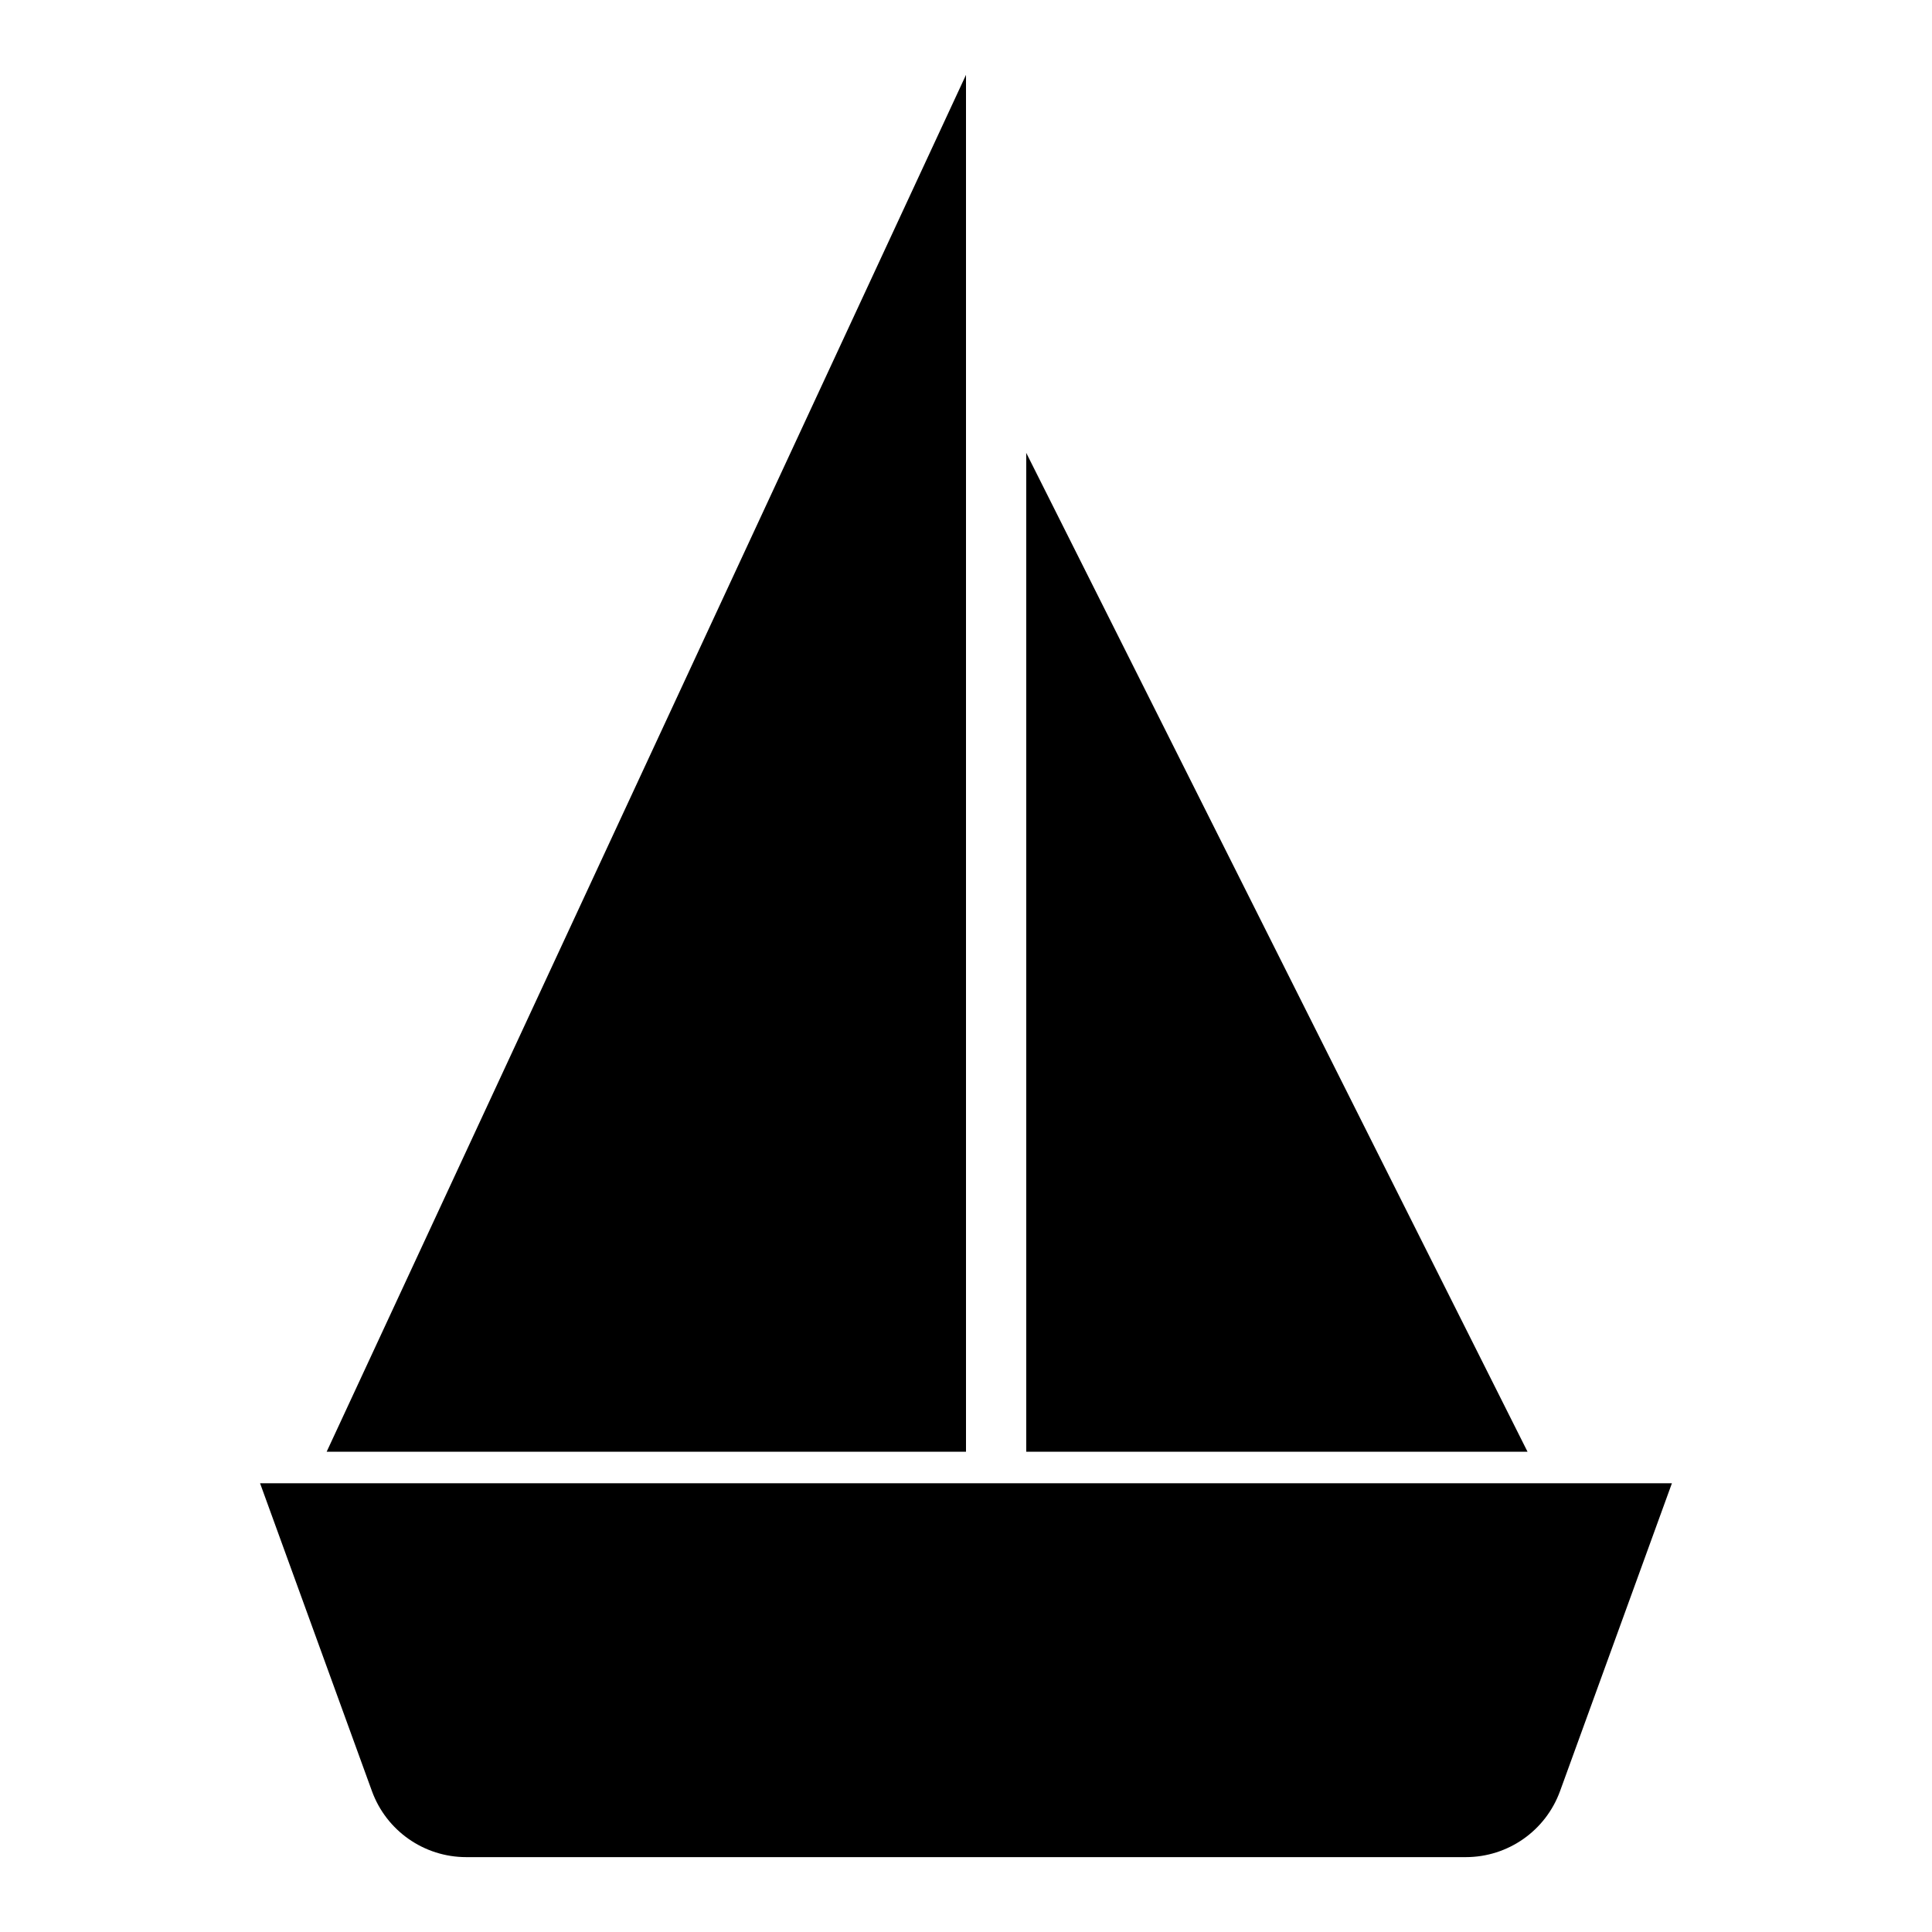
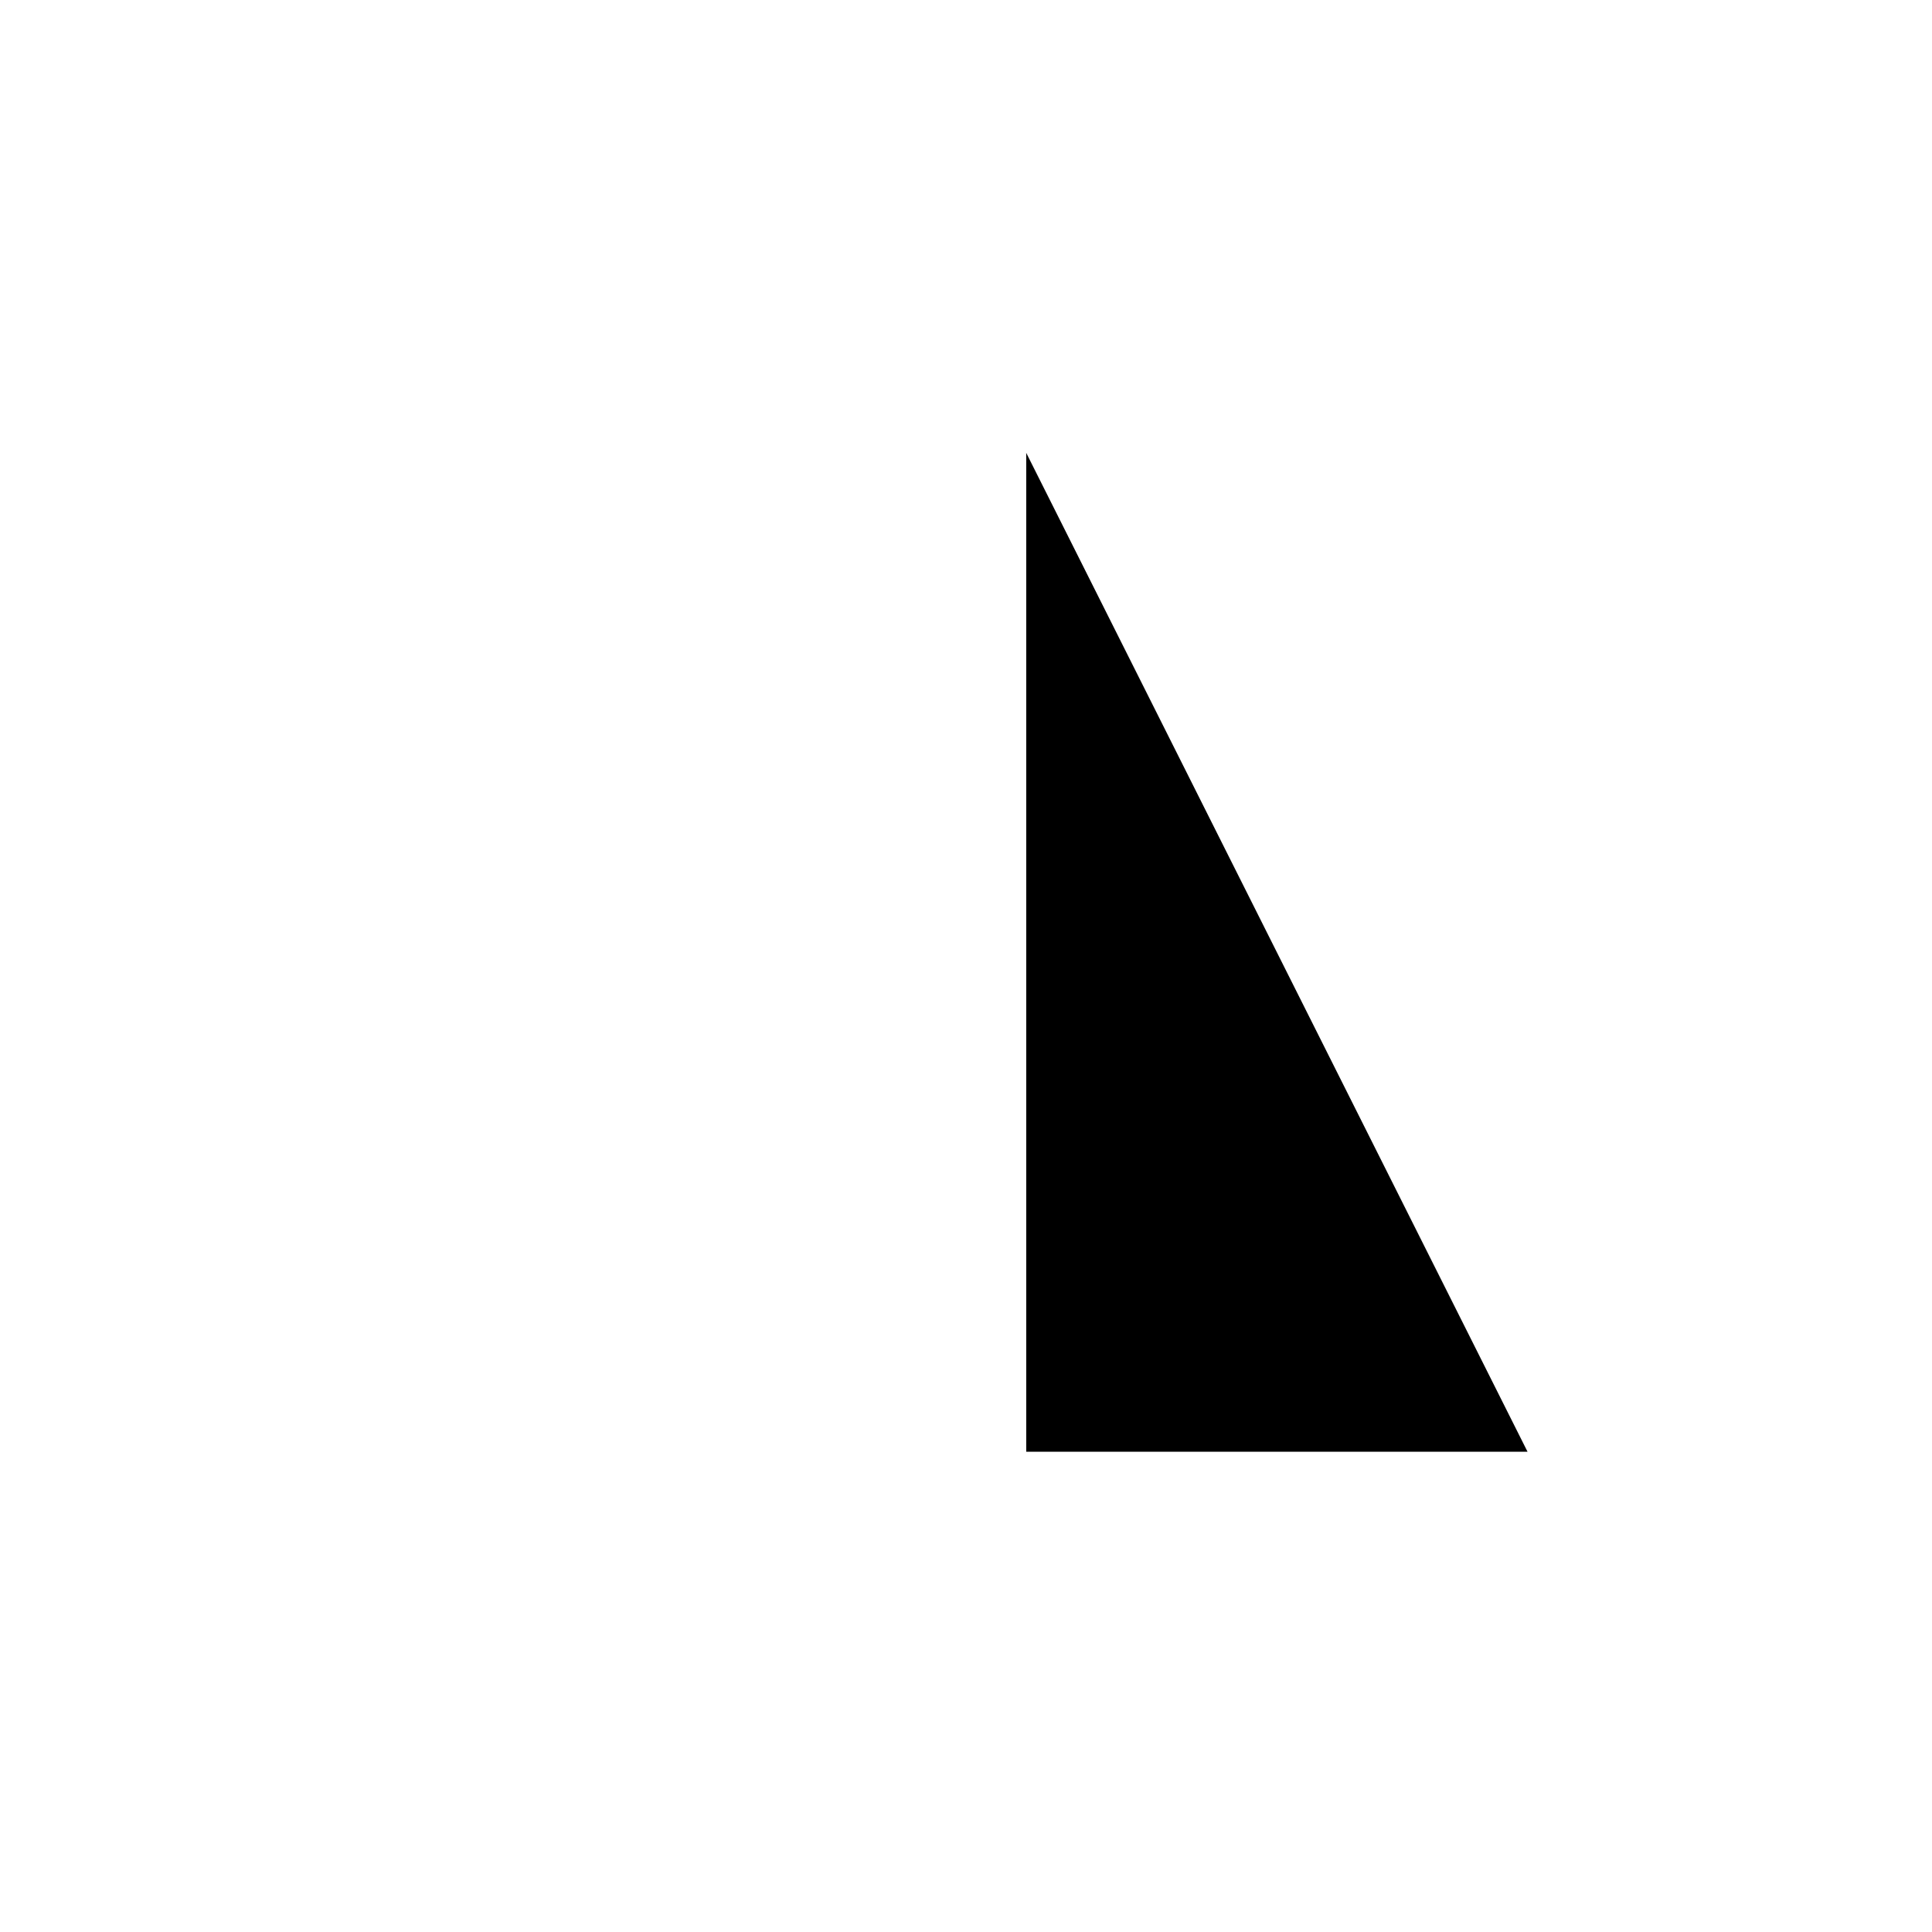
<svg xmlns="http://www.w3.org/2000/svg" fill="#000000" width="800px" height="800px" version="1.1" viewBox="144 144 512 512">
  <g>
-     <path d="m212.92 537.08 29.645 81.578c3.82 10.508 13.812 17.5 24.988 17.5h264.9c11.18 0 21.16-6.992 24.977-17.5l29.645-81.578z" />
    <path d="m415.96 264.01v264.71h132.85z" />
-     <path d="m400 163.84-169.43 364.88h169.43z" />
  </g>
</svg>